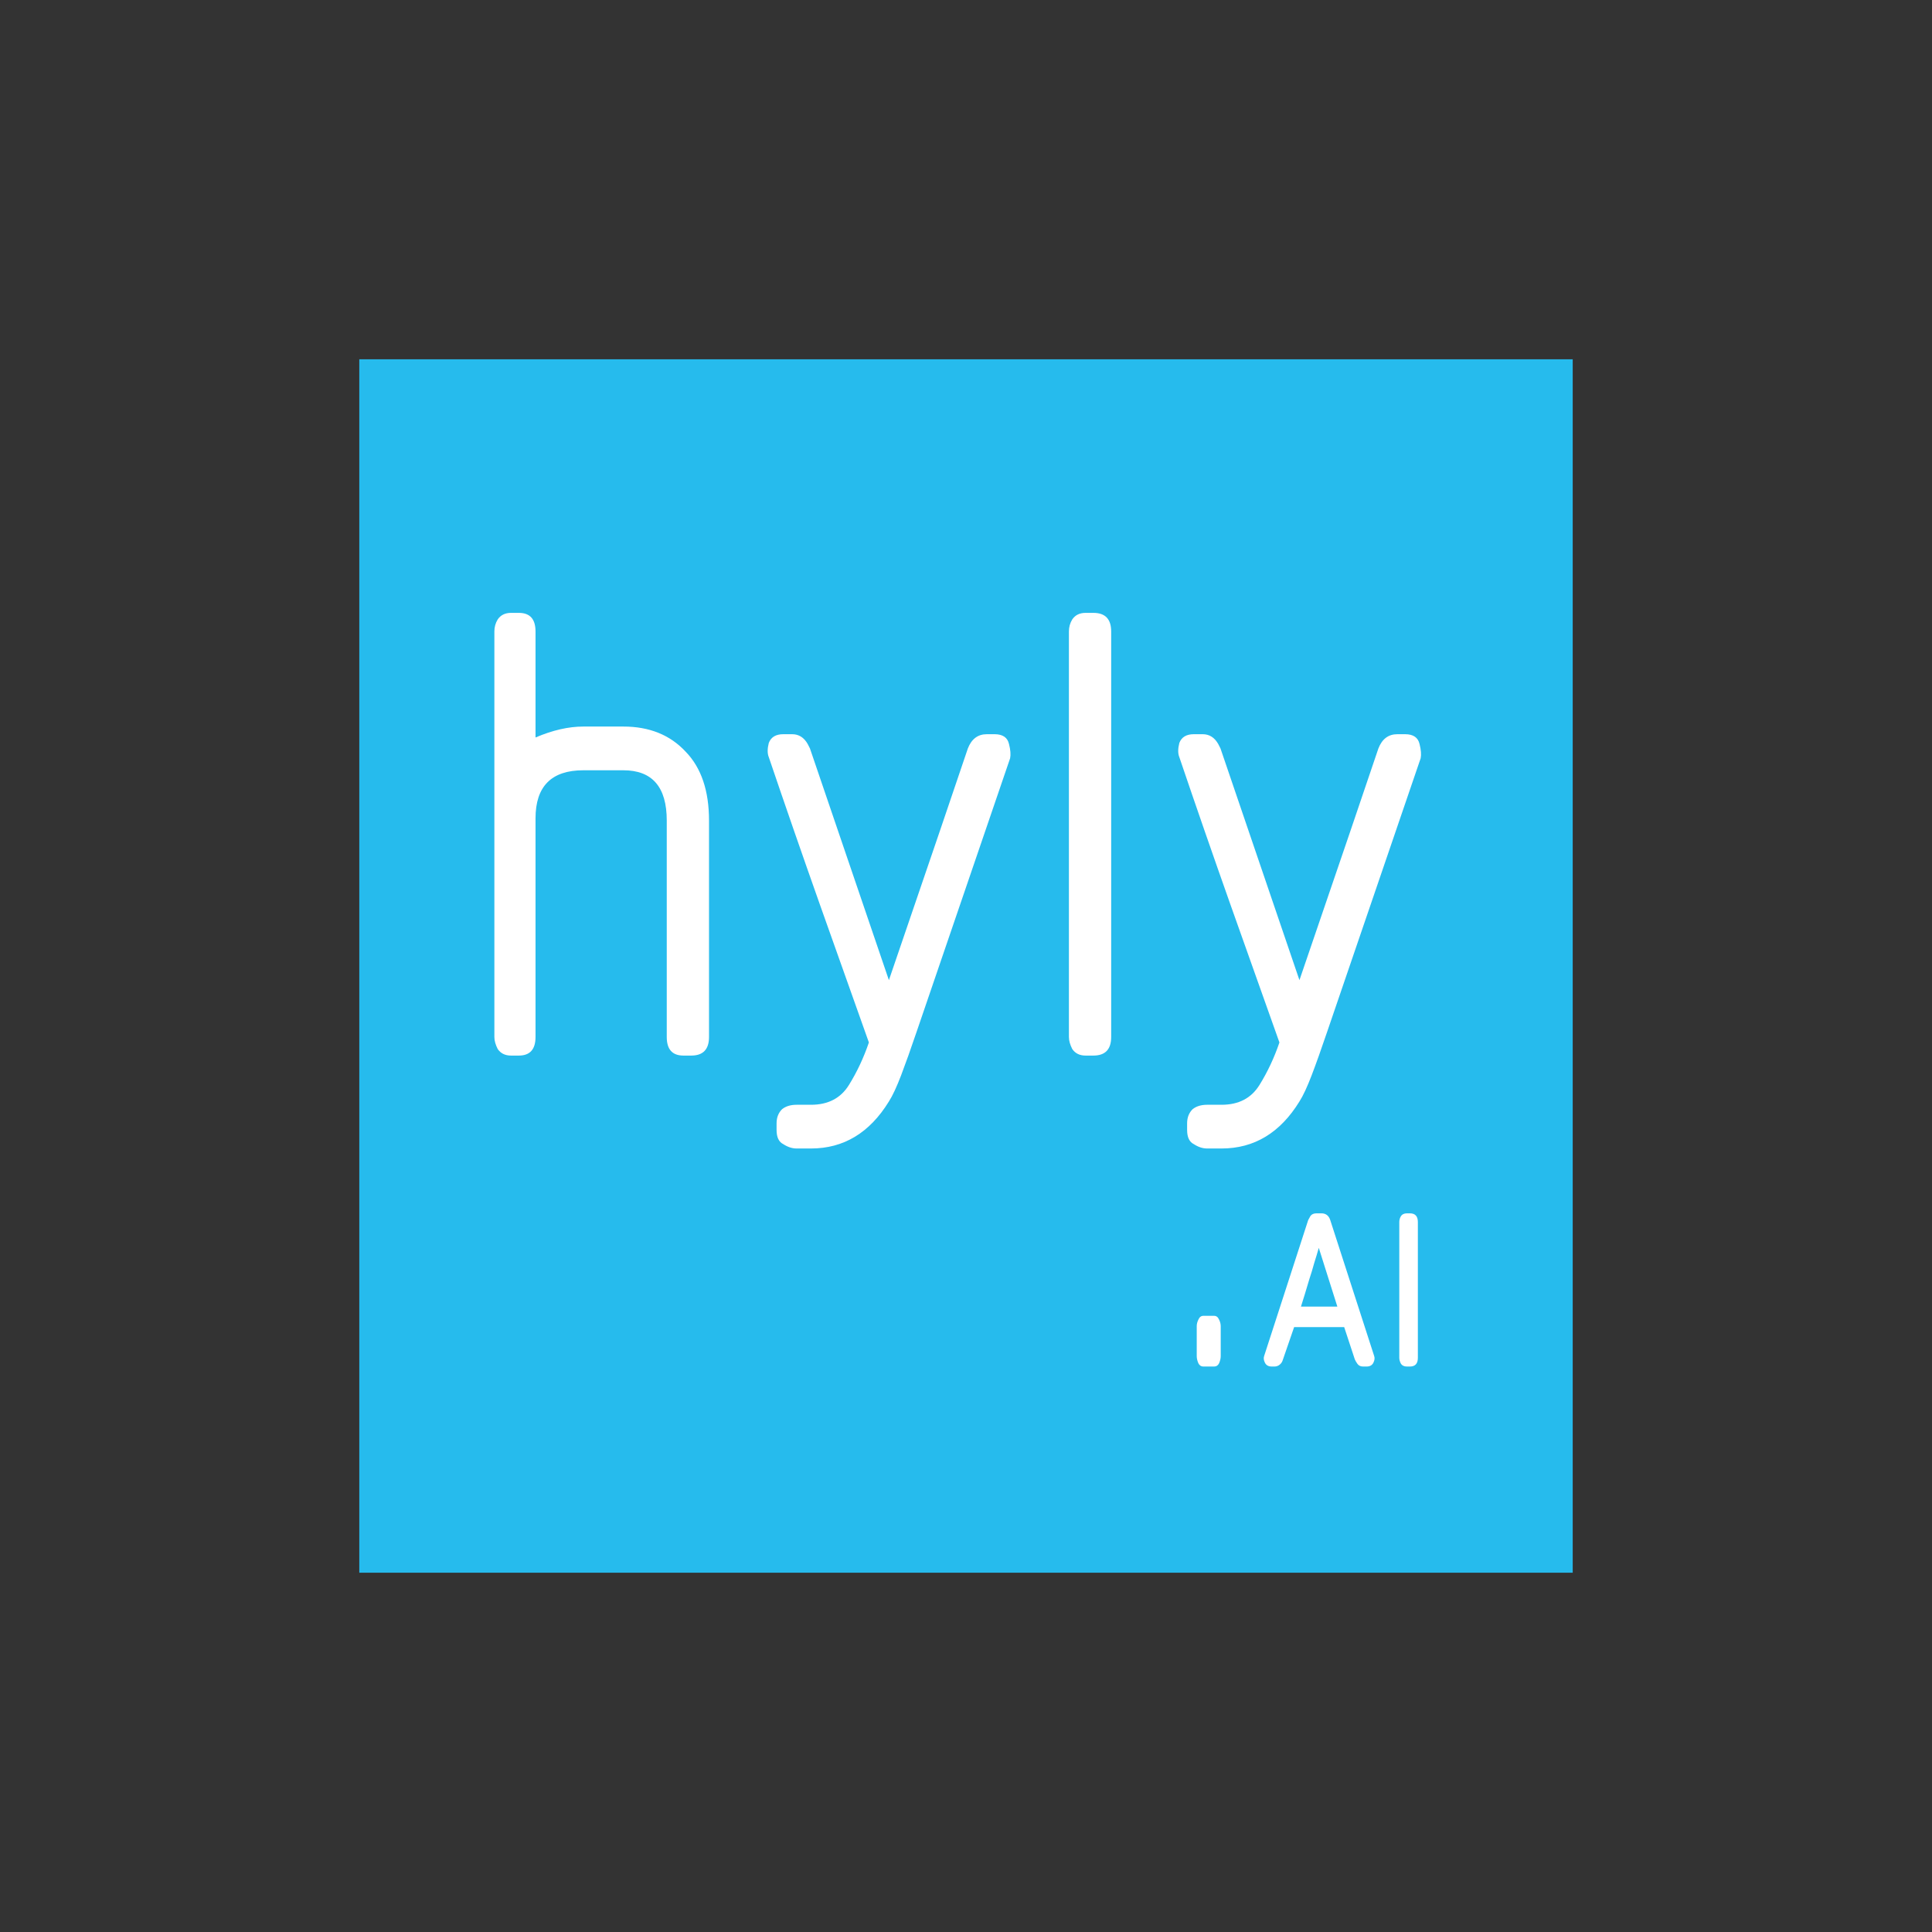
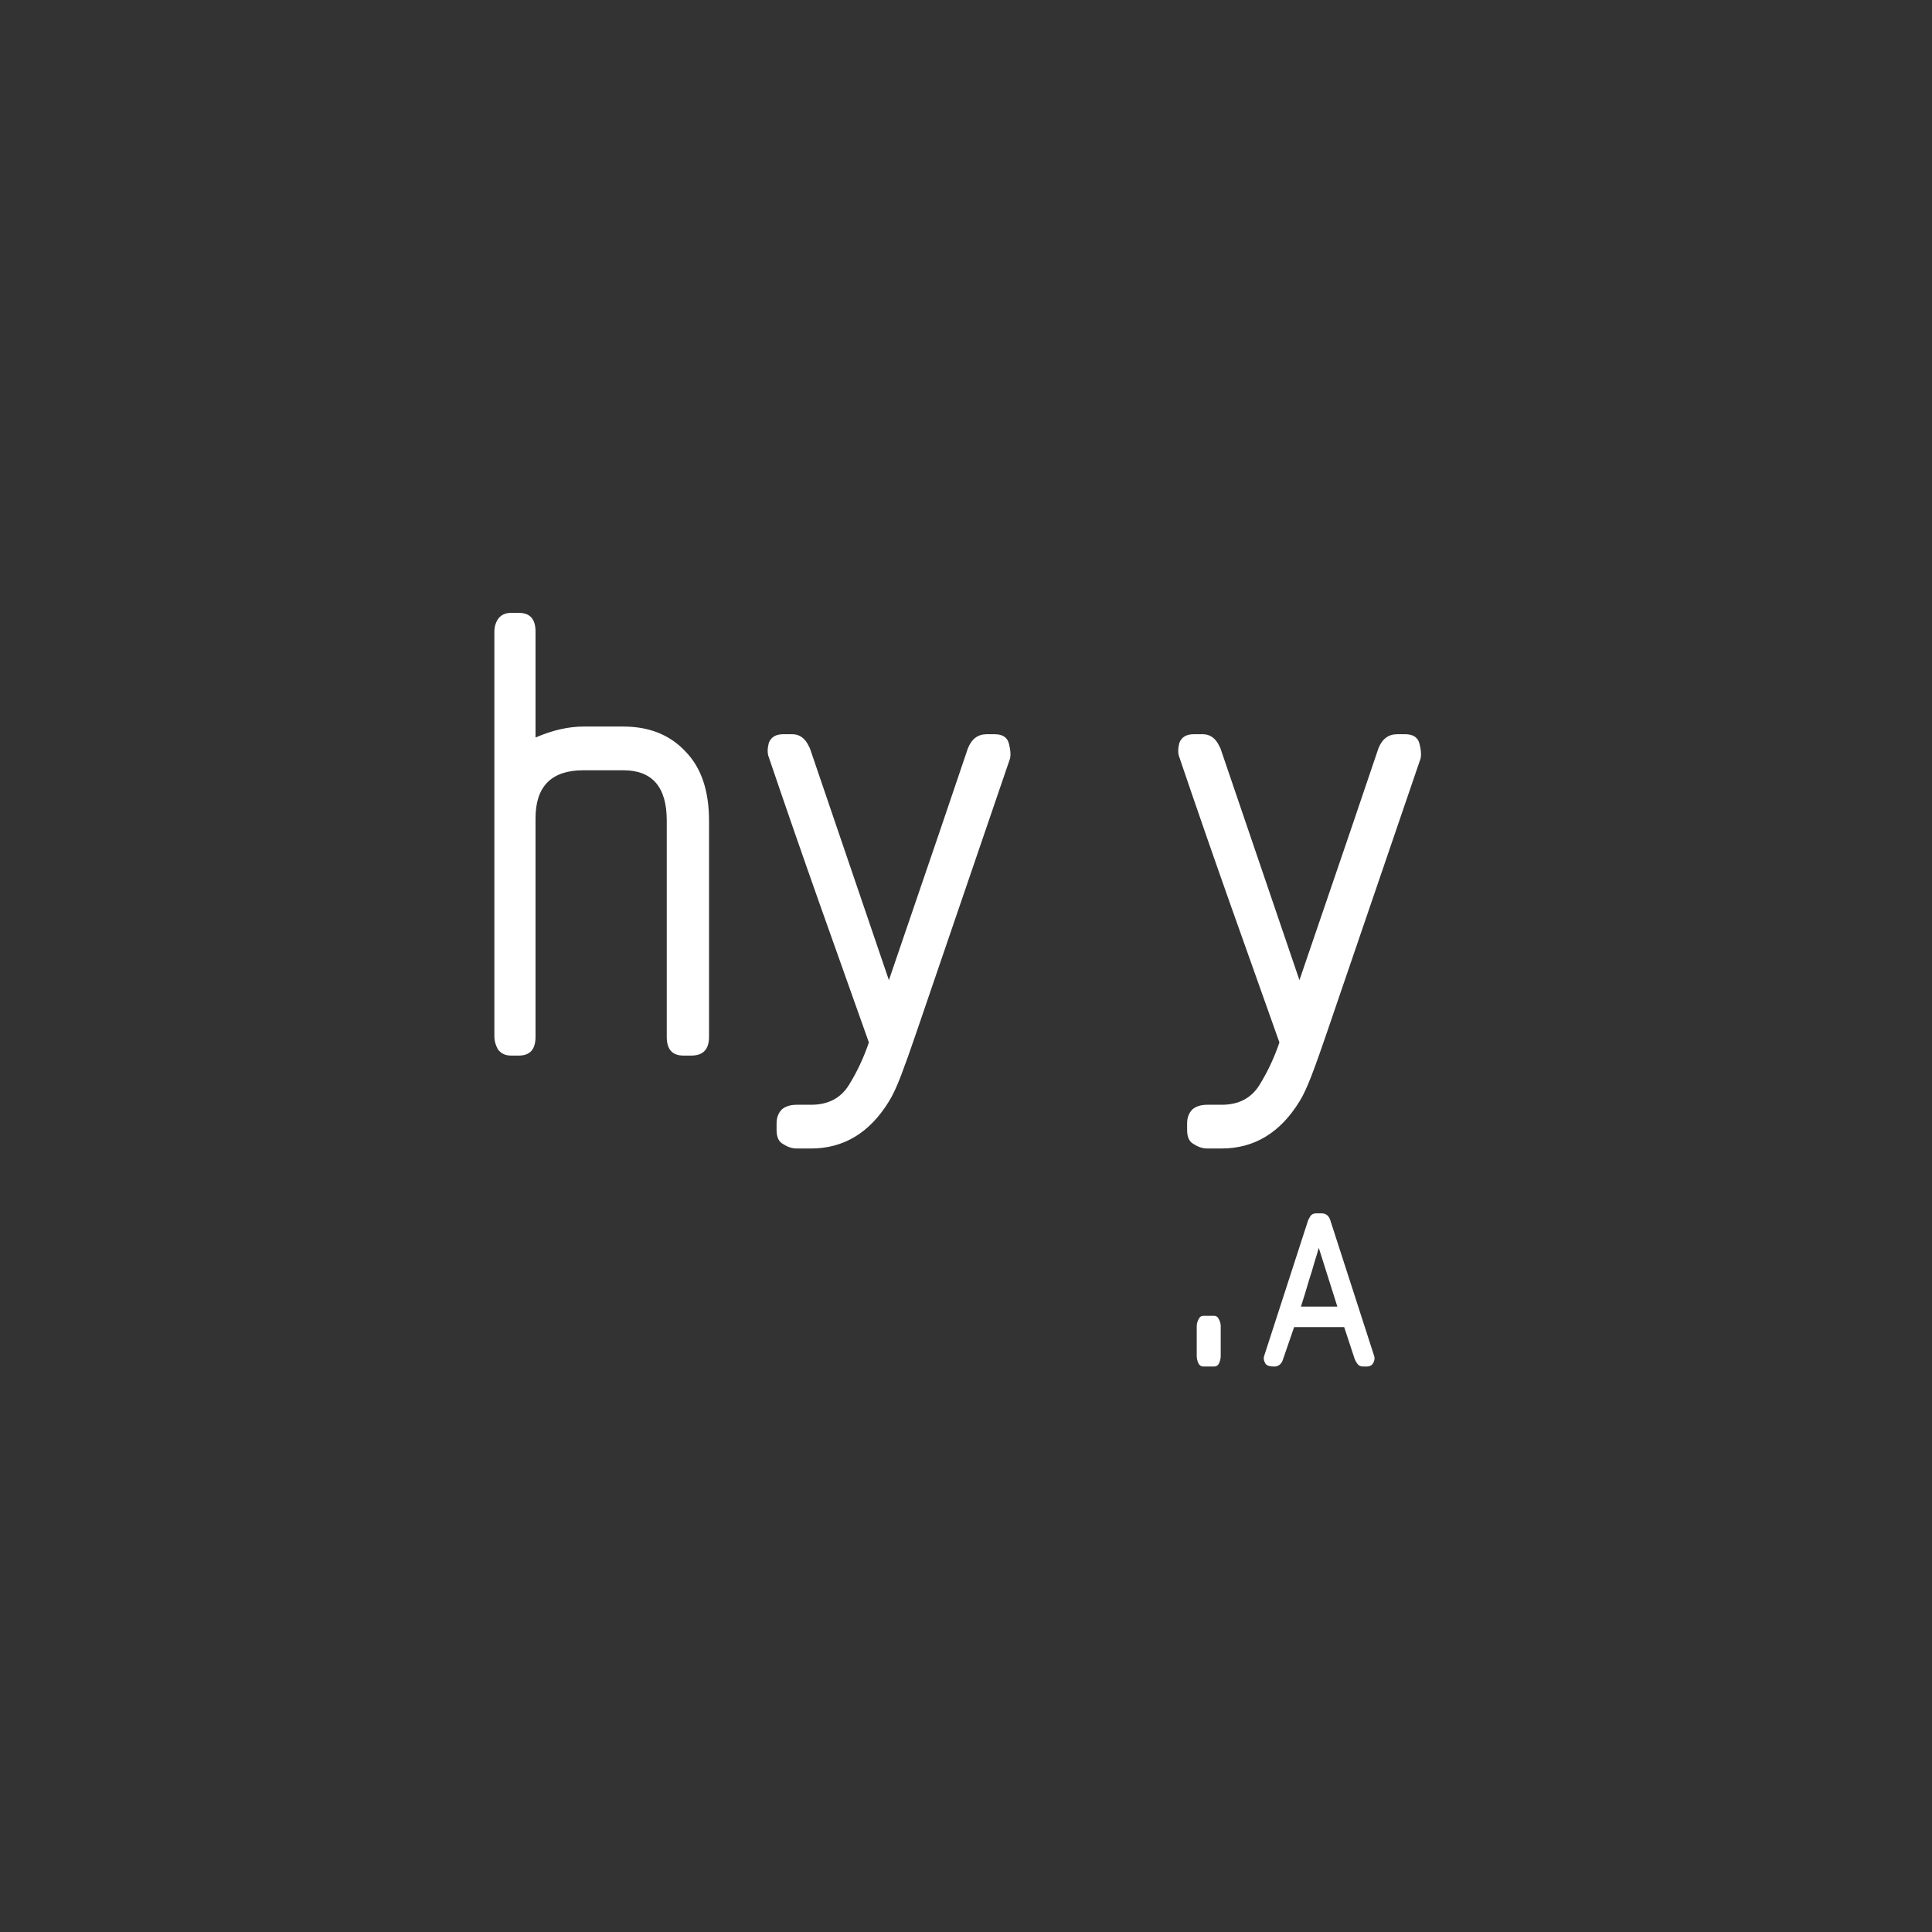
<svg xmlns="http://www.w3.org/2000/svg" width="570" height="570" viewBox="0 0 570 570" fill="none">
  <rect x="0" y="0" width="570" height="570" fill="#333333" stroke="none" />
-   <rect width="358" height="358" transform="translate(106 106)" fill="#26BBED" />
  <path d="M203.933 311.428H201.636C198.355 311.428 196.714 309.6 196.714 305.945V242.091C196.714 232.201 192.448 227.256 183.917 227.256H172.105C162.699 227.256 157.996 231.986 157.996 241.446V305.945C157.996 309.6 156.355 311.428 153.074 311.428H150.777C149.027 311.428 147.715 310.783 146.84 309.493C146.184 308.203 145.855 307.02 145.855 305.945V186.299C145.855 185.009 146.184 183.826 146.84 182.751C147.715 181.461 149.027 180.816 150.777 180.816H153.074C156.355 180.816 157.996 182.644 157.996 186.299V217.581C163.027 215.431 167.73 214.356 172.105 214.356H183.917C191.573 214.356 197.698 216.829 202.292 221.774C206.886 226.503 209.183 233.276 209.183 242.091V305.945C209.183 309.6 207.433 311.428 203.933 311.428Z" fill="white" />
  <path d="M270.456 304.333C268.706 309.493 267.175 313.793 265.863 317.233C264.55 320.673 263.347 323.252 262.253 324.972C256.566 334.217 248.91 338.84 239.285 338.84H235.019C233.707 338.84 232.394 338.41 231.082 337.55C229.769 336.905 229.113 335.507 229.113 333.357V331.422C229.113 329.702 229.66 328.305 230.754 327.23C231.848 326.37 233.269 325.94 235.019 325.94H239.285C244.316 325.94 248.035 324.005 250.441 320.135C252.847 316.265 254.816 312.073 256.347 307.558C251.972 295.303 247.16 281.758 241.91 266.923C236.66 252.088 231.629 237.576 226.816 223.386C226.379 222.311 226.379 220.914 226.816 219.194C227.473 217.474 228.895 216.614 231.082 216.614H233.707C235.676 216.614 237.207 217.581 238.301 219.516C238.738 220.376 238.957 220.806 238.957 220.806L262.253 289.175L277.347 244.993L285.55 220.806C286.644 218.011 288.503 216.614 291.128 216.614H293.425C295.831 216.614 297.253 217.581 297.69 219.516C298.128 221.236 298.237 222.633 298.018 223.708L270.456 304.333Z" fill="white" />
-   <path d="M322.581 311.428H320.284C318.534 311.428 317.222 310.783 316.347 309.493C315.691 308.203 315.363 307.02 315.363 305.945V186.299C315.363 185.009 315.691 183.826 316.347 182.751C317.222 181.461 318.534 180.816 320.284 180.816H322.581C326.081 180.816 327.831 182.644 327.831 186.299V305.945C327.831 309.6 326.081 311.428 322.581 311.428Z" fill="white" />
  <path d="M391.579 304.333C389.829 309.493 388.297 313.793 386.985 317.233C385.672 320.673 384.469 323.252 383.376 324.972C377.688 334.217 370.032 338.84 360.407 338.84H356.142C354.829 338.84 353.517 338.41 352.204 337.55C350.892 336.905 350.236 335.507 350.236 333.357V331.422C350.236 329.702 350.782 328.305 351.876 327.23C352.97 326.37 354.392 325.94 356.142 325.94H360.407C365.438 325.94 369.157 324.005 371.563 320.135C373.969 316.265 375.938 312.073 377.469 307.558C373.095 295.303 368.282 281.758 363.032 266.923C357.782 252.088 352.751 237.576 347.939 223.386C347.501 222.311 347.501 220.914 347.939 219.194C348.595 217.474 350.017 216.614 352.204 216.614H354.829C356.798 216.614 358.329 217.581 359.423 219.516C359.86 220.376 360.079 220.806 360.079 220.806L383.376 289.175L398.469 244.993L406.672 220.806C407.766 218.011 409.625 216.614 412.25 216.614H414.547C416.953 216.614 418.375 217.581 418.813 219.516C419.25 221.236 419.359 222.633 419.141 223.708L391.579 304.333Z" fill="white" />
  <path d="M355.004 403.17C354.361 403.17 353.878 402.848 353.557 402.205C353.235 401.454 353.074 400.757 353.074 400.114V391.269C353.074 390.626 353.235 389.982 353.557 389.339C353.878 388.589 354.361 388.213 355.004 388.213H358.22C358.864 388.213 359.346 388.589 359.668 389.339C359.989 389.982 360.15 390.626 360.15 391.269V400.114C360.15 400.757 359.989 401.454 359.668 402.205C359.346 402.848 358.864 403.17 358.22 403.17H355.004Z" fill="white" />
-   <path d="M402.17 403.17C401.424 403.17 400.864 402.909 400.491 402.386C400.118 401.864 399.857 401.417 399.708 401.044L396.576 391.535H381.808L378.452 401.268C378.303 401.79 378.005 402.237 377.557 402.61C377.11 402.983 376.587 403.17 375.991 403.17H375.208C374.238 403.17 373.567 402.797 373.194 402.051C372.821 401.305 372.746 400.634 372.97 400.037L385.948 359.986C386.097 359.688 386.321 359.277 386.619 358.755C386.992 358.233 387.589 357.972 388.409 357.972H389.863C391.131 357.972 391.989 358.606 392.436 359.874L405.414 400.037C405.638 400.634 405.563 401.305 405.19 402.051C404.817 402.797 404.146 403.17 403.176 403.17H402.17ZM389.08 368.153C388.707 369.495 388.26 370.987 387.738 372.628C387.29 374.269 386.805 375.872 386.283 377.438C385.836 379.005 385.388 380.496 384.941 381.913C384.493 383.33 384.12 384.524 383.822 385.493H394.562L389.08 368.153Z" fill="white" />
-   <path d="M415.07 403.17C414.25 403.17 413.653 402.871 413.28 402.275C412.982 401.678 412.833 401.119 412.833 400.596V360.545C412.833 359.949 412.982 359.389 413.28 358.867C413.653 358.271 414.25 357.972 415.07 357.972H415.965C417.531 357.972 418.314 358.83 418.314 360.545V400.596C418.314 402.312 417.531 403.17 415.965 403.17H415.07Z" fill="white" />
+   <path d="M402.17 403.17C401.424 403.17 400.864 402.909 400.491 402.386C400.118 401.864 399.857 401.417 399.708 401.044L396.576 391.535H381.808L378.452 401.268C378.303 401.79 378.005 402.237 377.557 402.61C377.11 402.983 376.587 403.17 375.991 403.17C374.238 403.17 373.567 402.797 373.194 402.051C372.821 401.305 372.746 400.634 372.97 400.037L385.948 359.986C386.097 359.688 386.321 359.277 386.619 358.755C386.992 358.233 387.589 357.972 388.409 357.972H389.863C391.131 357.972 391.989 358.606 392.436 359.874L405.414 400.037C405.638 400.634 405.563 401.305 405.19 402.051C404.817 402.797 404.146 403.17 403.176 403.17H402.17ZM389.08 368.153C388.707 369.495 388.26 370.987 387.738 372.628C387.29 374.269 386.805 375.872 386.283 377.438C385.836 379.005 385.388 380.496 384.941 381.913C384.493 383.33 384.12 384.524 383.822 385.493H394.562L389.08 368.153Z" fill="white" />
</svg>